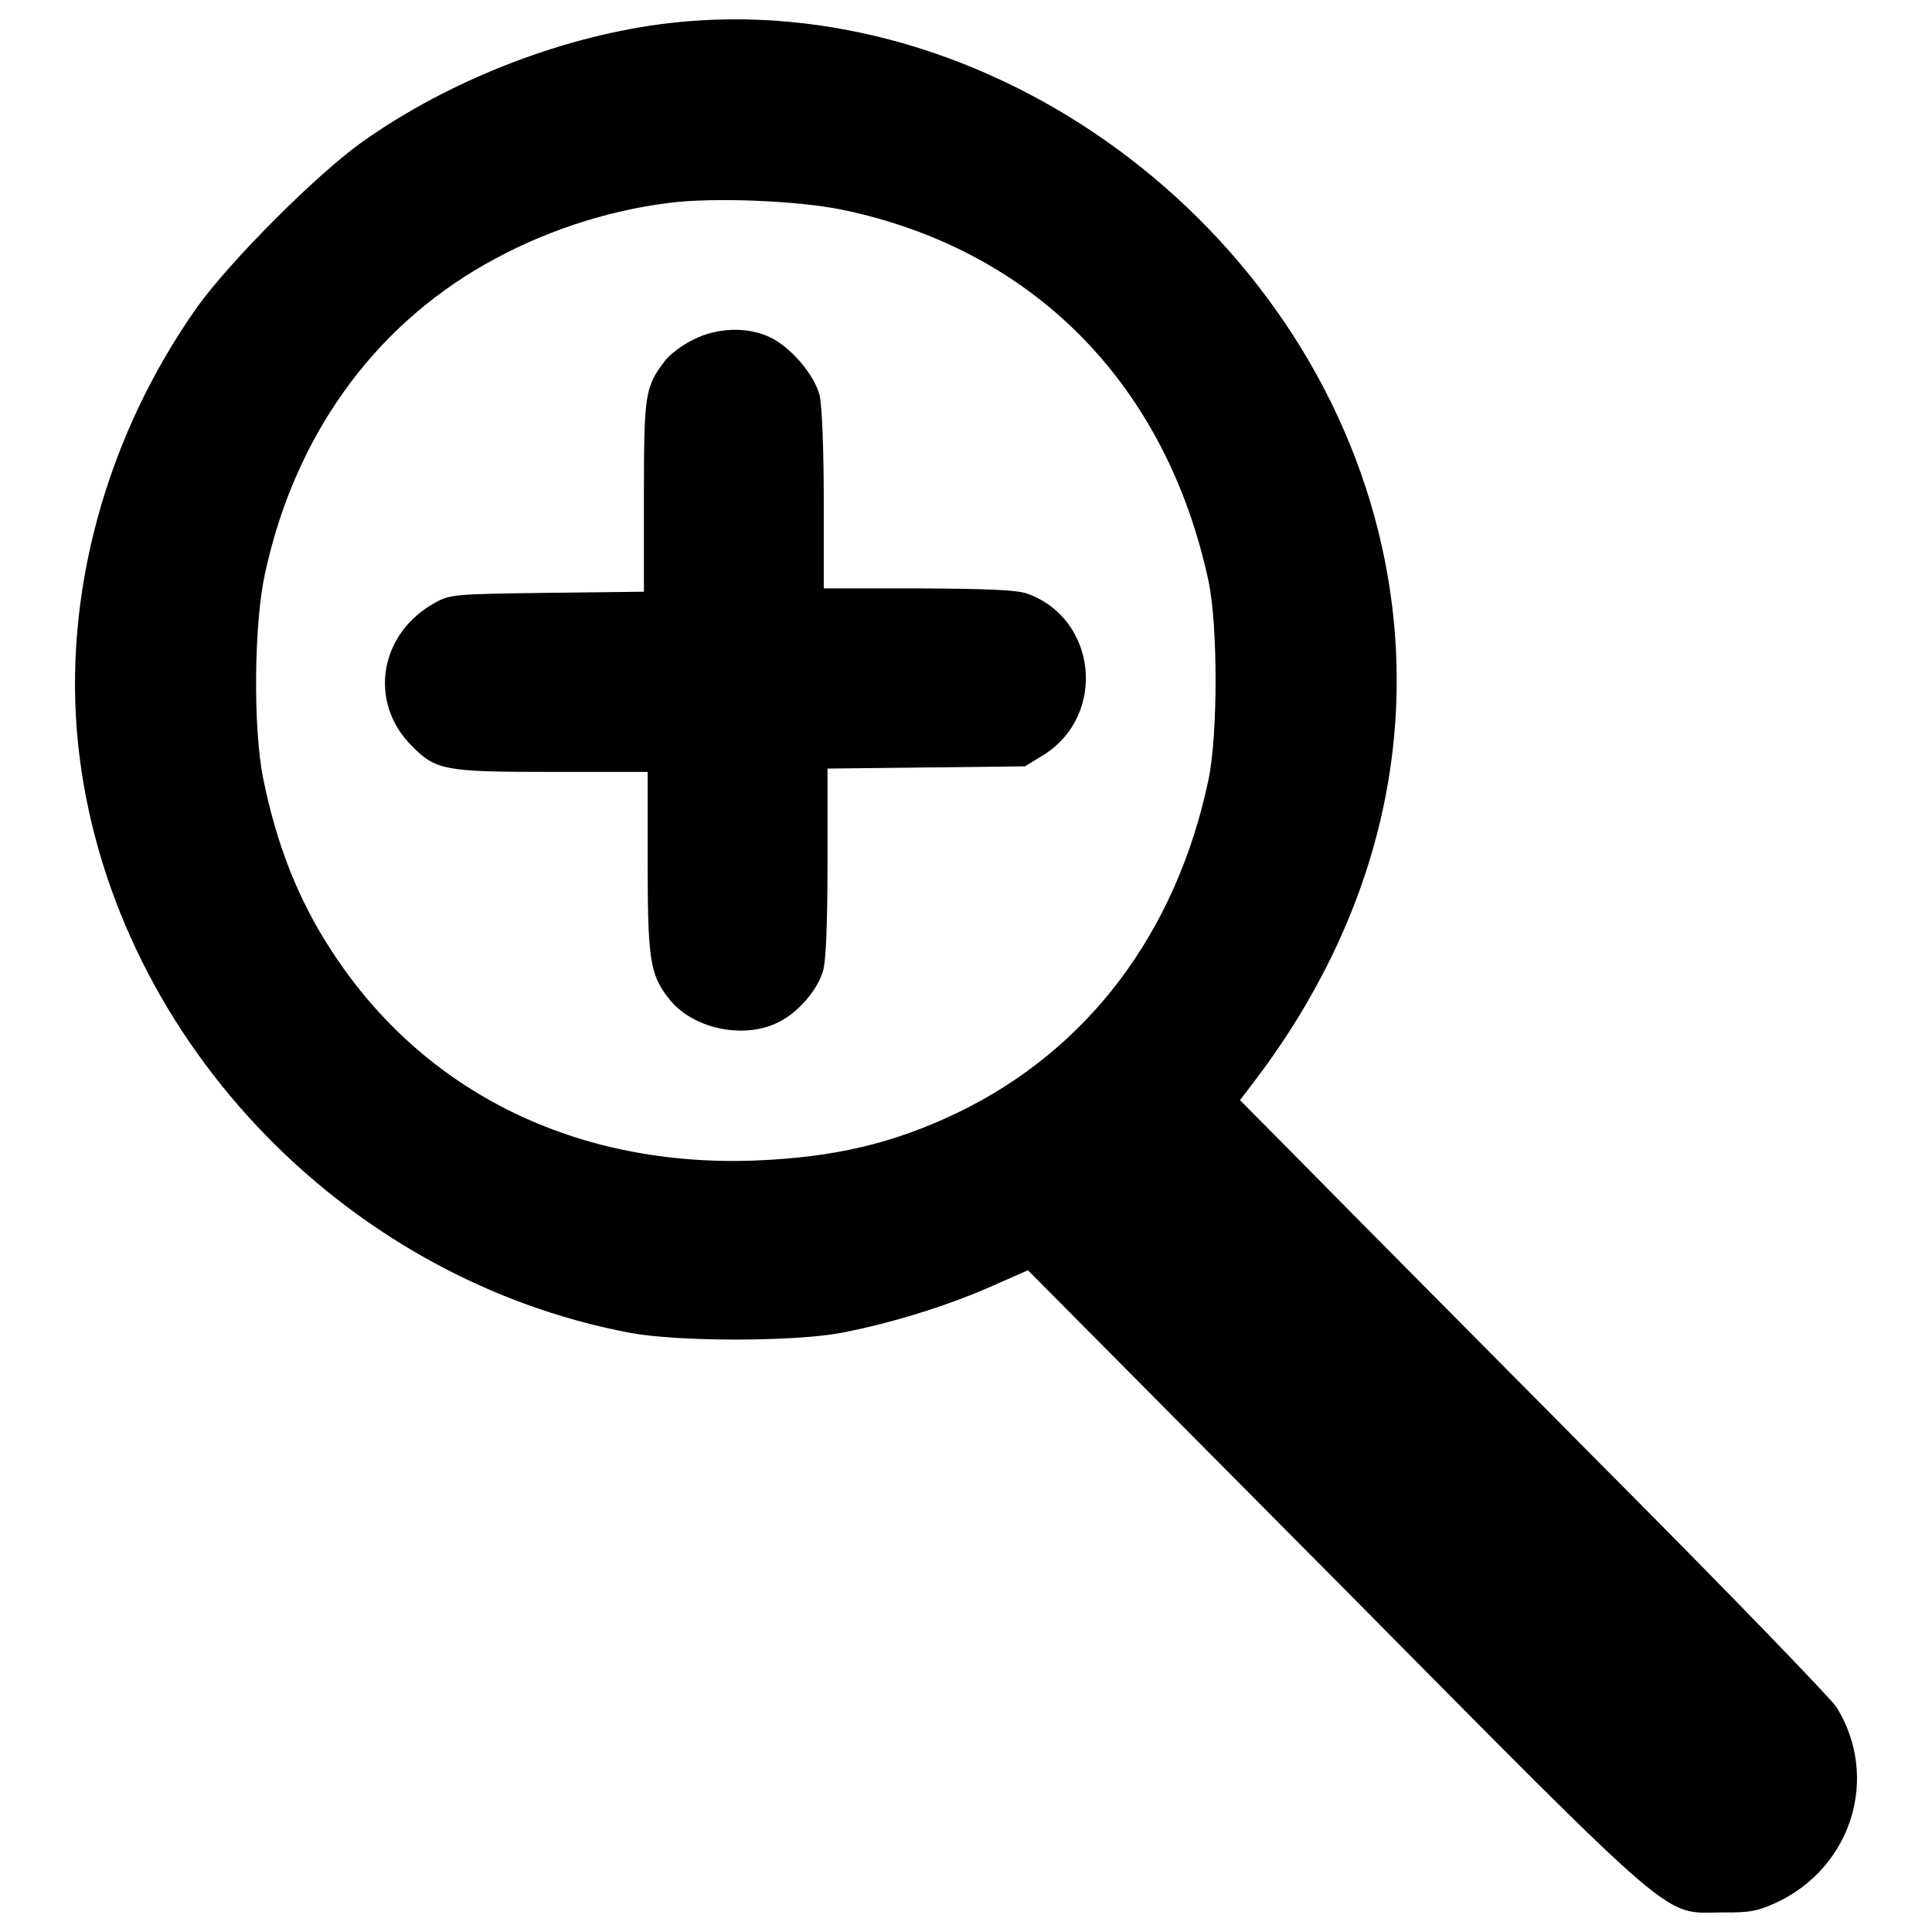
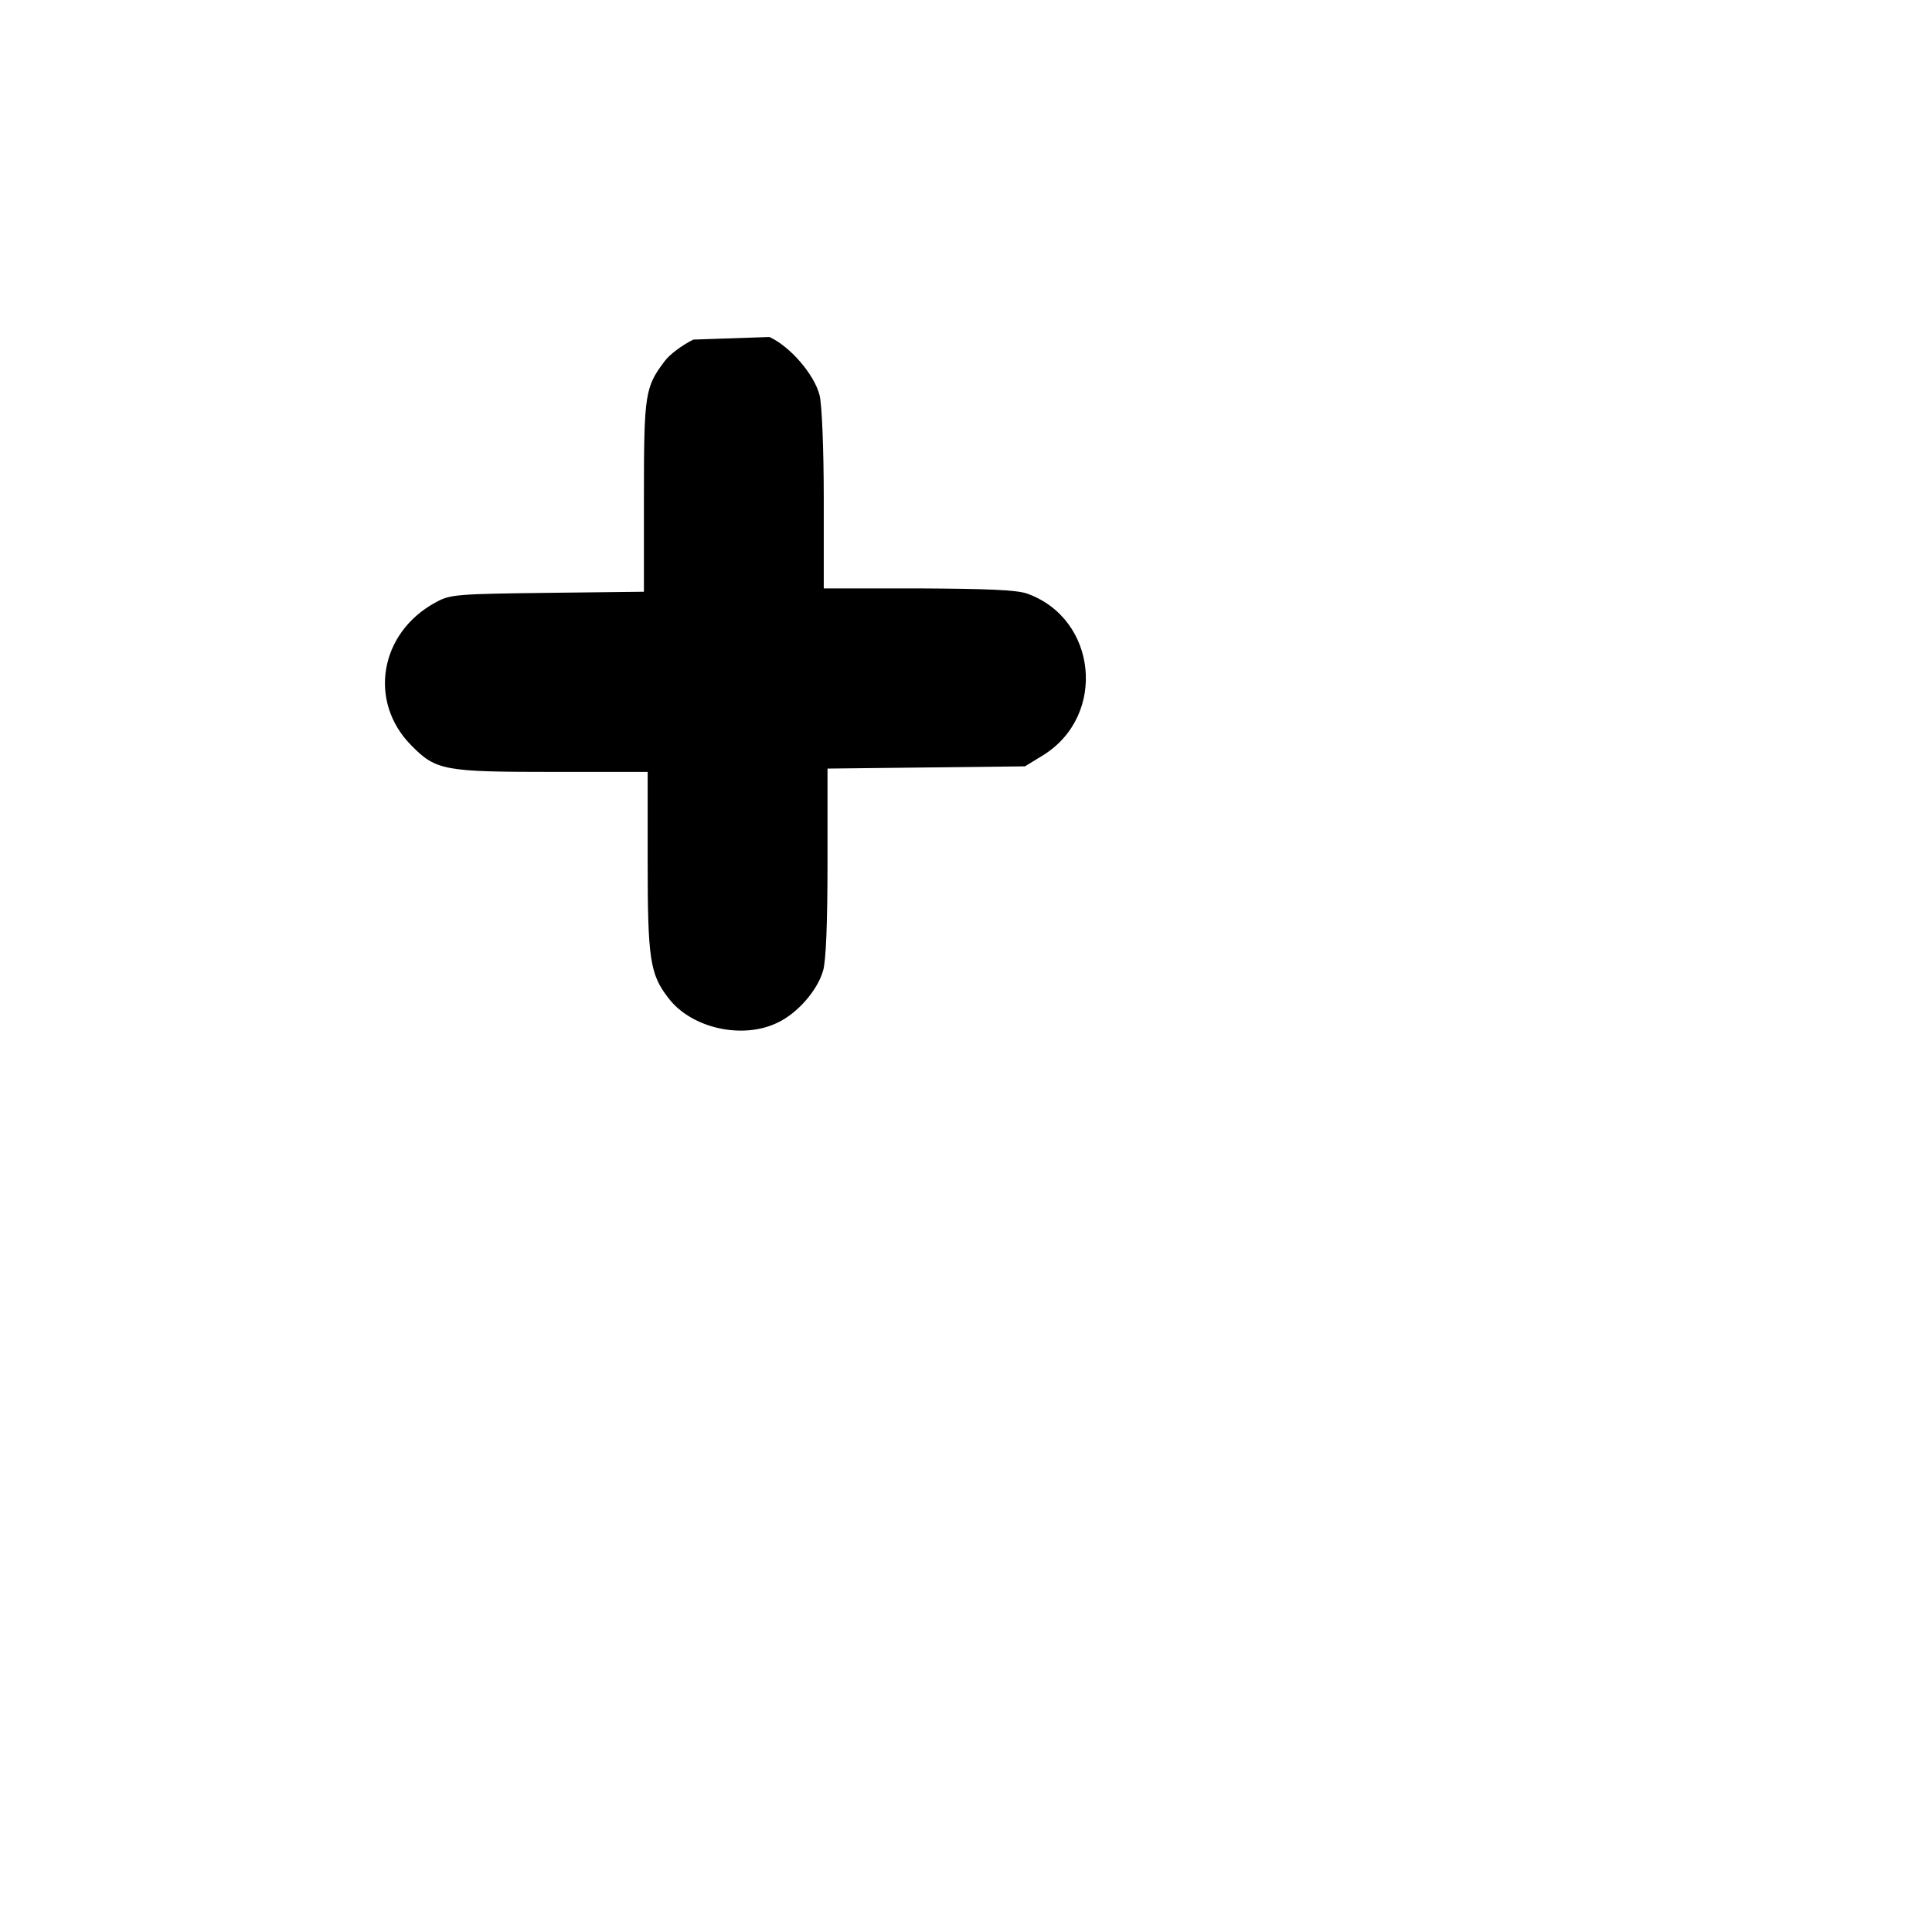
<svg xmlns="http://www.w3.org/2000/svg" version="1.1" x="0px" y="0px" viewBox="0 0 1000 1000" enable-background="new 0 0 1000 1000" xml:space="preserve">
  <g>
    <g transform="translate(0,511) scale(0.1,-0.1)">
-       <path d="M3468.7,4990.9c-543-62.1-1134.5-290.9-1590.2-612.8c-240.5-170.7-688.4-620.6-859.1-859.1c-473.2-671-696.2-1491.3-614.8-2265c159-1485.5,1355.5-2759.6,2856.5-3042.7c248.2-46.6,845.5-46.6,1093.7,0c252.1,48.5,537.2,135.8,767.9,236.6l197.8,87.3l1594.1-1605.7C8726-4899.2,8599.9-4788.7,8918-4788.7c137.7-1.9,182.3,7.8,275.4,50.4c391.7,182.3,537.2,649.6,312.2,1012.3c-27.1,42.6-560.4,595.3-1186.8,1223.7c-624.4,630.3-1309,1318.7-1518.4,1532l-382,385.9l67.9,89.2c645.8,845.5,878.5,1815.1,667.1,2773.1C6782.9,3953.4,5117.1,5179,3468.7,4990.9z M4354.9,4025.2c991-203.6,1681.3-901.8,1900.5-1923.7c48.5-228.8,48.5-793.2,0-1025.9C6088.6,282.4,5631-324.6,4954.2-650.4c-329.7-157.1-628.3-228.8-1039.4-246.3c-928.9-36.9-1720.1,351-2195.2,1080.2c-174.5,265.7-287,548.8-358.8,903.7c-50.4,259.9-46.5,785.4,9.7,1049.1c151.3,705.9,552.7,1272.1,1140.3,1605.7c292.8,166.8,624.4,277.3,954.1,318C3693.6,4089.2,4126.1,4071.7,4354.9,4025.2z" />
-       <path d="M3588.9,3352.3c-56.2-27.1-124.1-77.6-149.3-112.5c-100.8-133.8-106.7-168.7-106.7-698.1v-494.5l-498.4-5.8c-469.3-5.8-504.2-7.8-577.9-48.5c-292.8-157.1-352.9-515.8-126.1-742.7c126.1-128,168.7-135.7,735-135.7h486.8V652.8c0-504.2,11.6-585.6,106.7-707.8c118.3-157.1,384-217.2,566.3-128c102.8,48.5,205.6,166.8,234.6,267.6c15.5,48.5,23.3,248.2,23.3,560.4v486.8l510,5.8l512,5.8l95,58.2c329.7,205.6,279.2,705.9-83.4,835.8c-54.3,19.4-205.6,25.2-562.4,27.1h-490.6v457.7c0,271.5-9.7,490.6-21.3,541c-27.2,108.6-153.2,254-259.9,302.5C3866.2,3420.1,3711.1,3414.3,3588.9,3352.3z" />
+       <path d="M3588.9,3352.3c-56.2-27.1-124.1-77.6-149.3-112.5c-100.8-133.8-106.7-168.7-106.7-698.1v-494.5l-498.4-5.8c-469.3-5.8-504.2-7.8-577.9-48.5c-292.8-157.1-352.9-515.8-126.1-742.7c126.1-128,168.7-135.7,735-135.7h486.8V652.8c0-504.2,11.6-585.6,106.7-707.8c118.3-157.1,384-217.2,566.3-128c102.8,48.5,205.6,166.8,234.6,267.6c15.5,48.5,23.3,248.2,23.3,560.4v486.8l510,5.8l512,5.8l95,58.2c329.7,205.6,279.2,705.9-83.4,835.8c-54.3,19.4-205.6,25.2-562.4,27.1h-490.6v457.7c0,271.5-9.7,490.6-21.3,541c-27.2,108.6-153.2,254-259.9,302.5z" />
    </g>
  </g>
</svg>